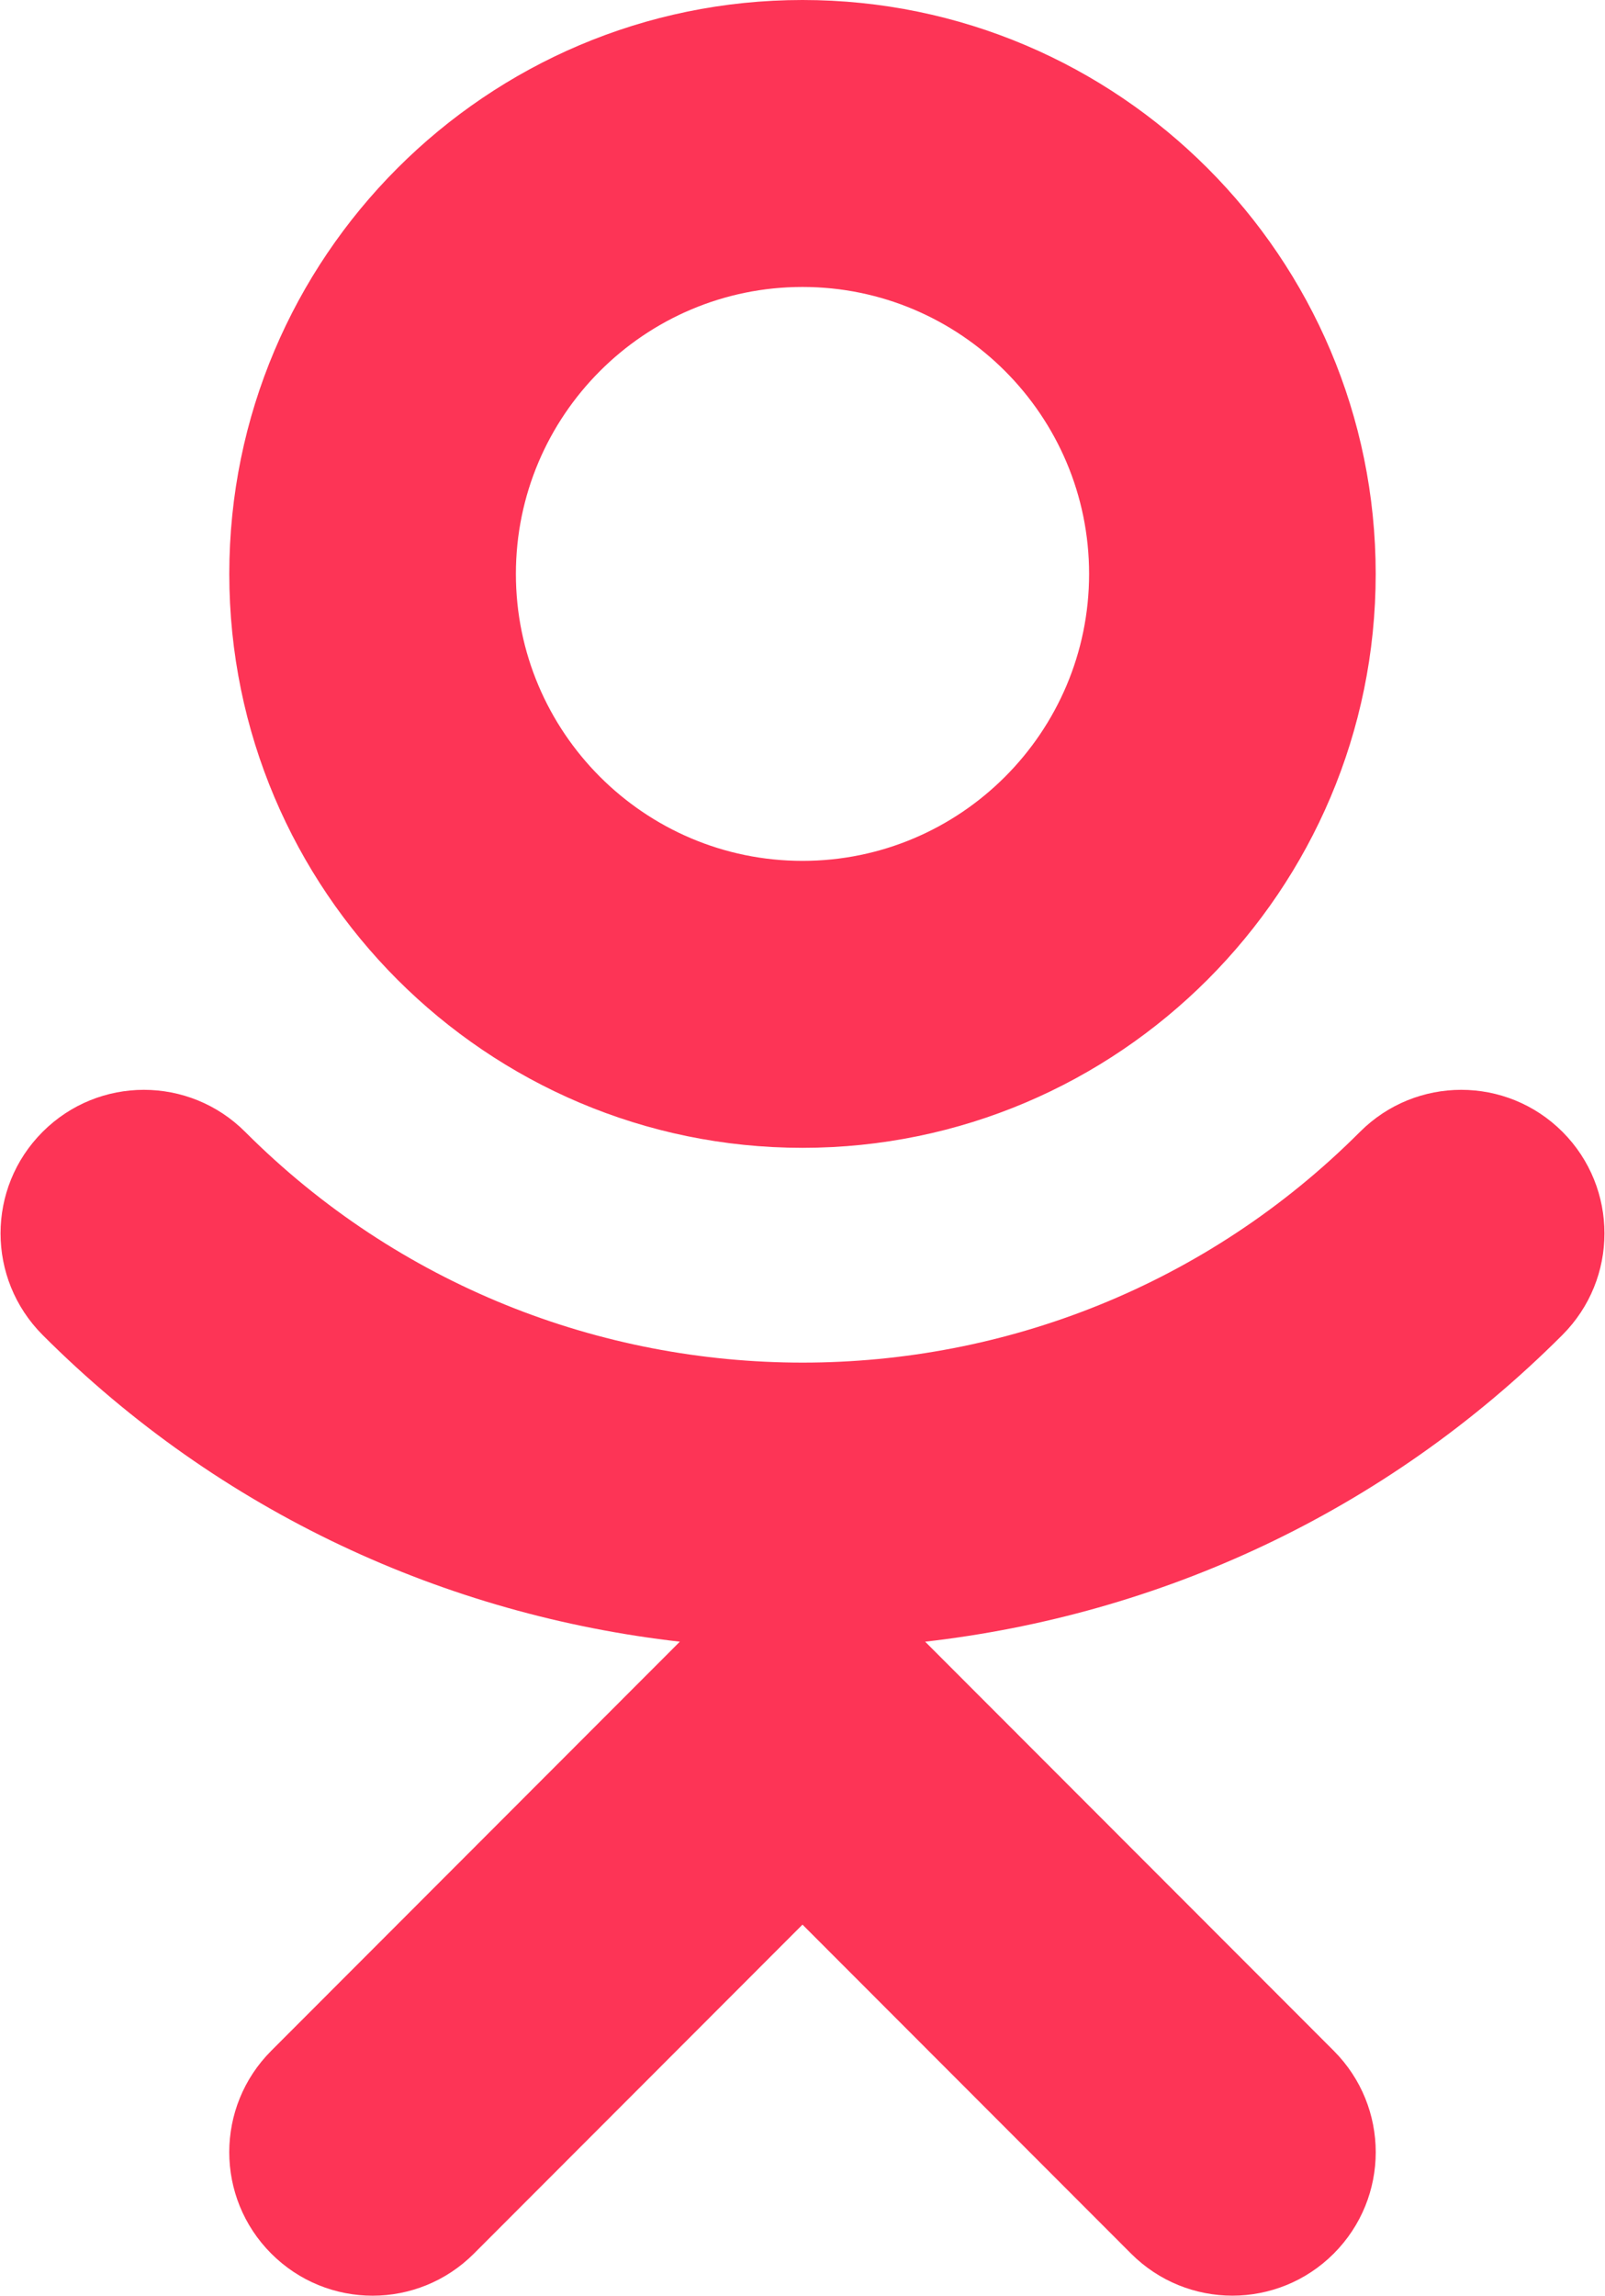
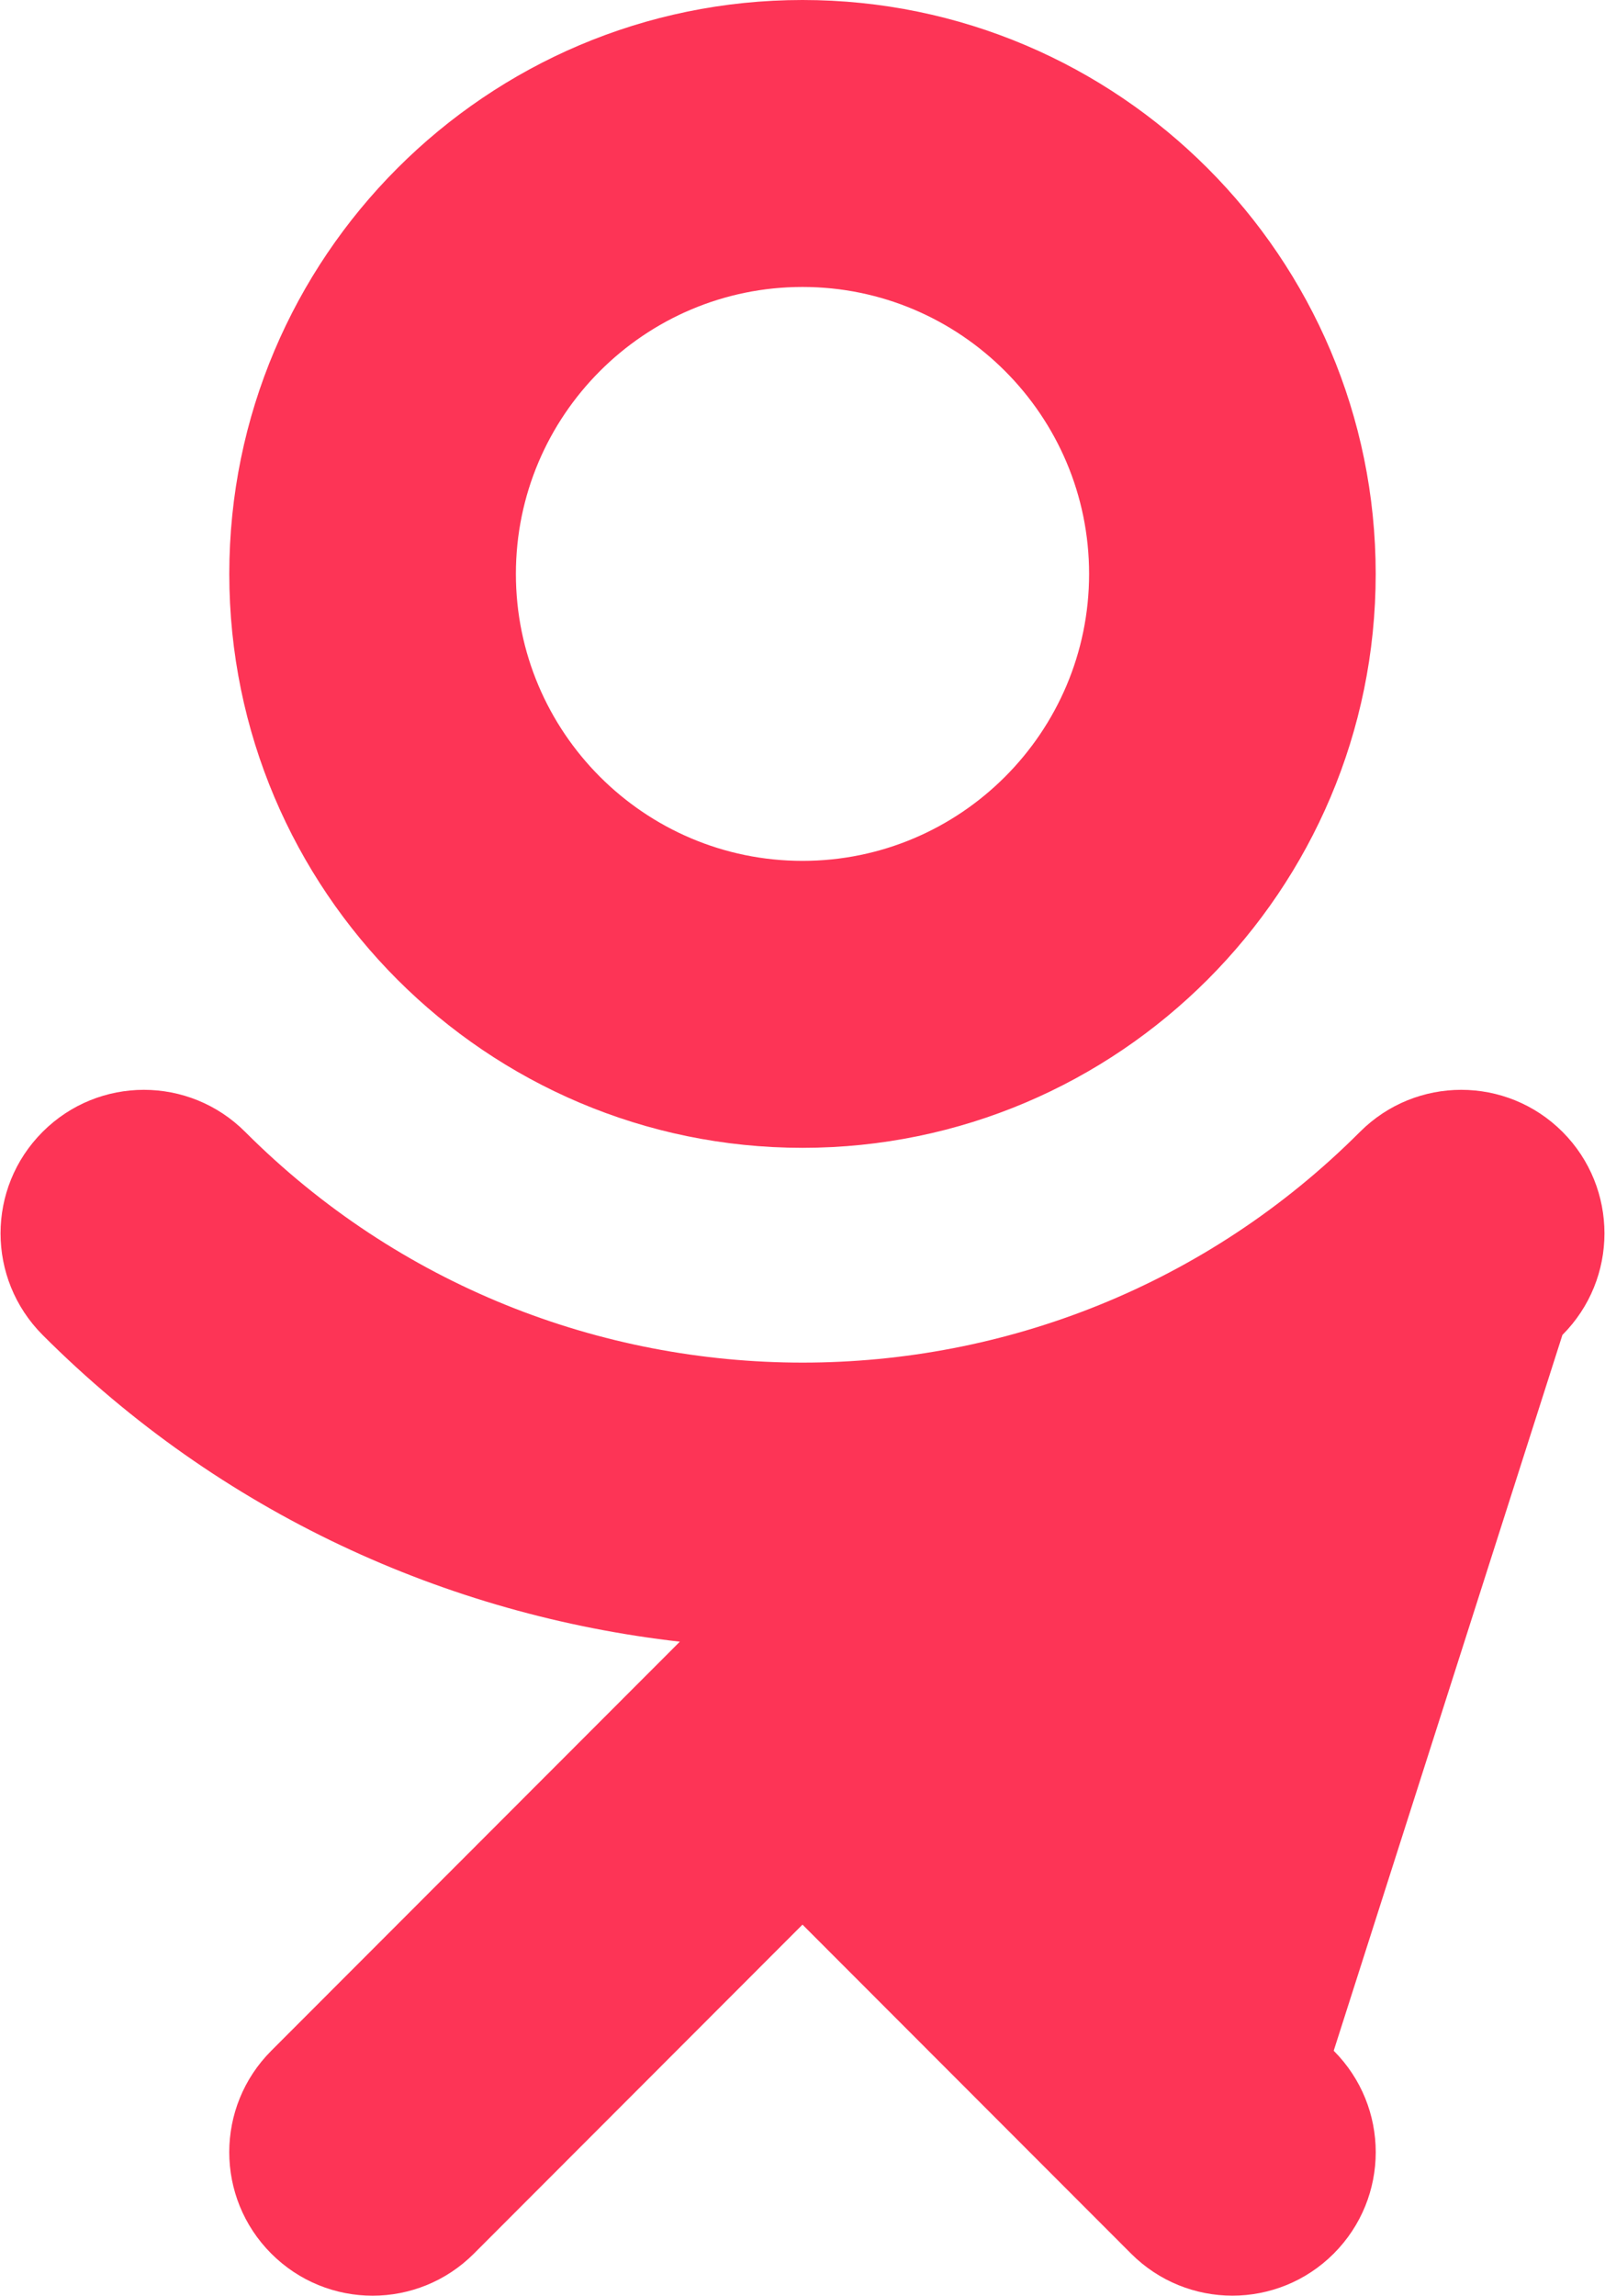
<svg xmlns="http://www.w3.org/2000/svg" width="358px" height="512px" viewBox="0 0 358 512">
-   <path fill-rule="evenodd" fill="rgb(253, 52, 86)" d="M348.502,297.650 C308.739,337.447 258.332,360.129 206.359,366.048 L297.488,457.256 C309.986,469.764 309.986,489.983 297.488,502.492 C291.255,508.730 283.072,511.865 274.889,511.865 C266.707,511.865 258.524,508.730 252.291,502.492 L178.998,429.135 L105.706,502.492 C93.208,515.000 73.007,515.000 60.509,502.492 C48.011,489.983 48.011,469.764 60.509,457.256 L151.638,366.048 C99.665,360.129 49.258,337.447 9.495,297.650 C-3.003,285.109 -3.003,264.890 9.495,252.381 C21.993,239.873 42.194,239.873 54.692,252.381 C123.254,320.971 234.807,320.971 303.337,252.381 C315.835,239.873 336.036,239.873 348.534,252.381 C361.000,264.890 361.000,285.141 348.502,297.650 ZM178.998,255.933 C108.487,255.933 51.144,198.540 51.144,127.966 C51.144,57.393 108.487,-0.000 178.998,-0.000 C249.510,-0.000 306.853,57.393 306.853,127.966 C306.853,198.540 249.510,255.933 178.998,255.933 ZM178.998,63.983 C143.743,63.983 115.071,92.679 115.071,127.966 C115.071,163.253 143.743,191.949 178.998,191.949 C214.254,191.949 242.926,163.253 242.926,127.966 C242.926,92.679 214.254,63.983 178.998,63.983 Z" />
+   <path fill-rule="evenodd" fill="rgb(253, 52, 86)" d="M348.502,297.650 L297.488,457.256 C309.986,469.764 309.986,489.983 297.488,502.492 C291.255,508.730 283.072,511.865 274.889,511.865 C266.707,511.865 258.524,508.730 252.291,502.492 L178.998,429.135 L105.706,502.492 C93.208,515.000 73.007,515.000 60.509,502.492 C48.011,489.983 48.011,469.764 60.509,457.256 L151.638,366.048 C99.665,360.129 49.258,337.447 9.495,297.650 C-3.003,285.109 -3.003,264.890 9.495,252.381 C21.993,239.873 42.194,239.873 54.692,252.381 C123.254,320.971 234.807,320.971 303.337,252.381 C315.835,239.873 336.036,239.873 348.534,252.381 C361.000,264.890 361.000,285.141 348.502,297.650 ZM178.998,255.933 C108.487,255.933 51.144,198.540 51.144,127.966 C51.144,57.393 108.487,-0.000 178.998,-0.000 C249.510,-0.000 306.853,57.393 306.853,127.966 C306.853,198.540 249.510,255.933 178.998,255.933 ZM178.998,63.983 C143.743,63.983 115.071,92.679 115.071,127.966 C115.071,163.253 143.743,191.949 178.998,191.949 C214.254,191.949 242.926,163.253 242.926,127.966 C242.926,92.679 214.254,63.983 178.998,63.983 Z" />
</svg>